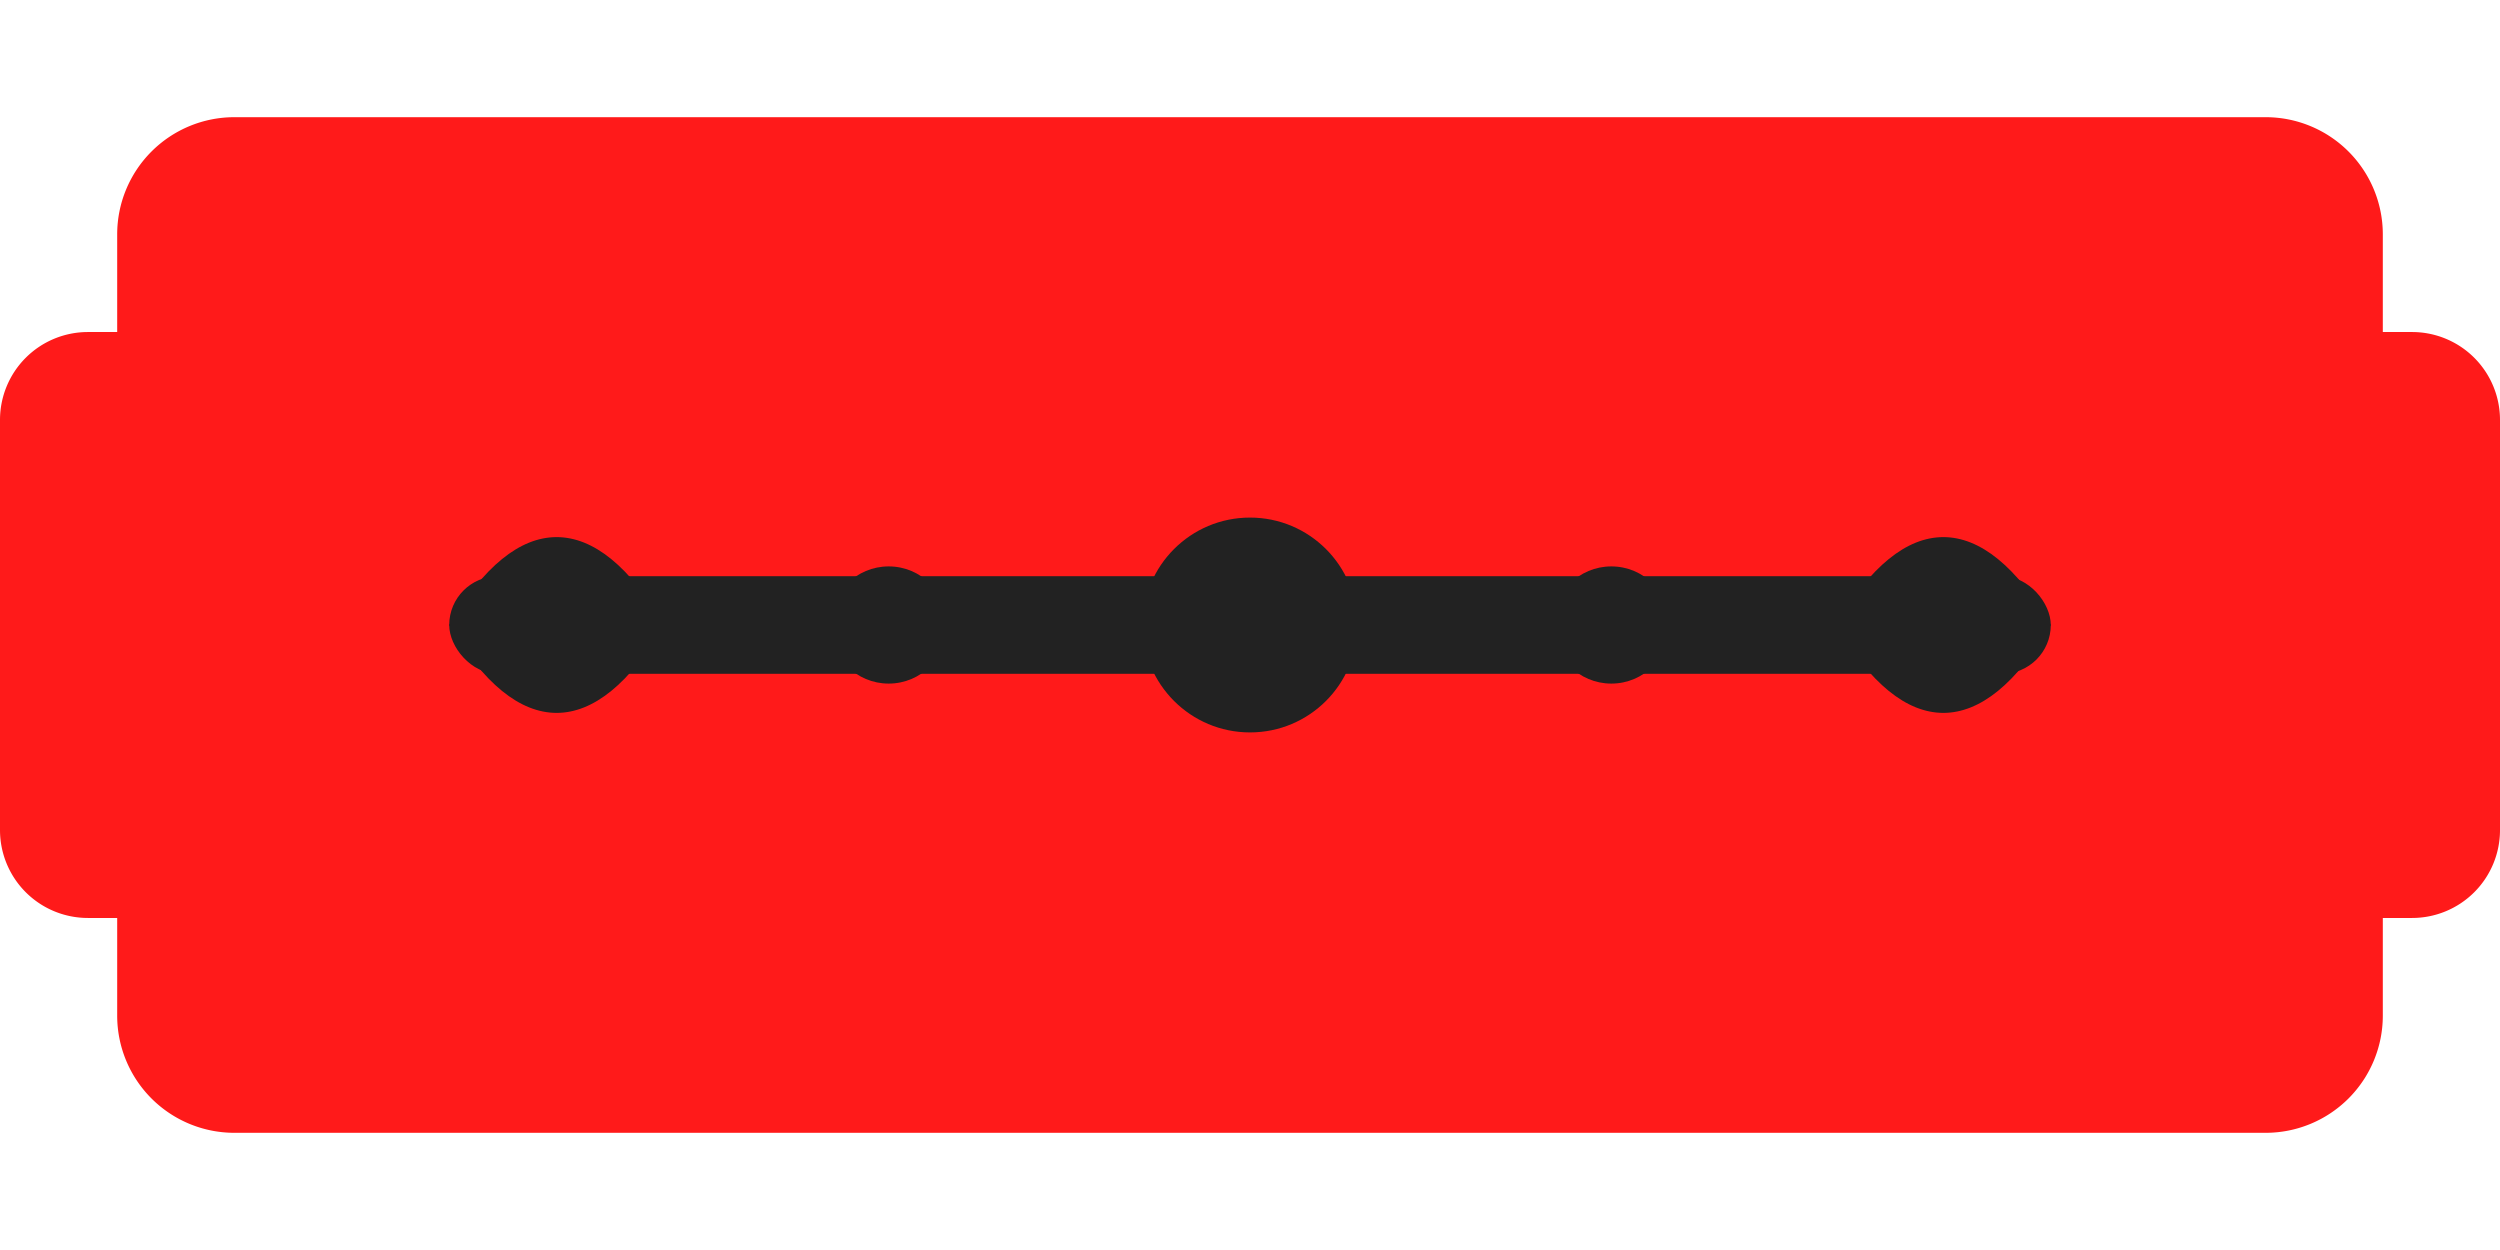
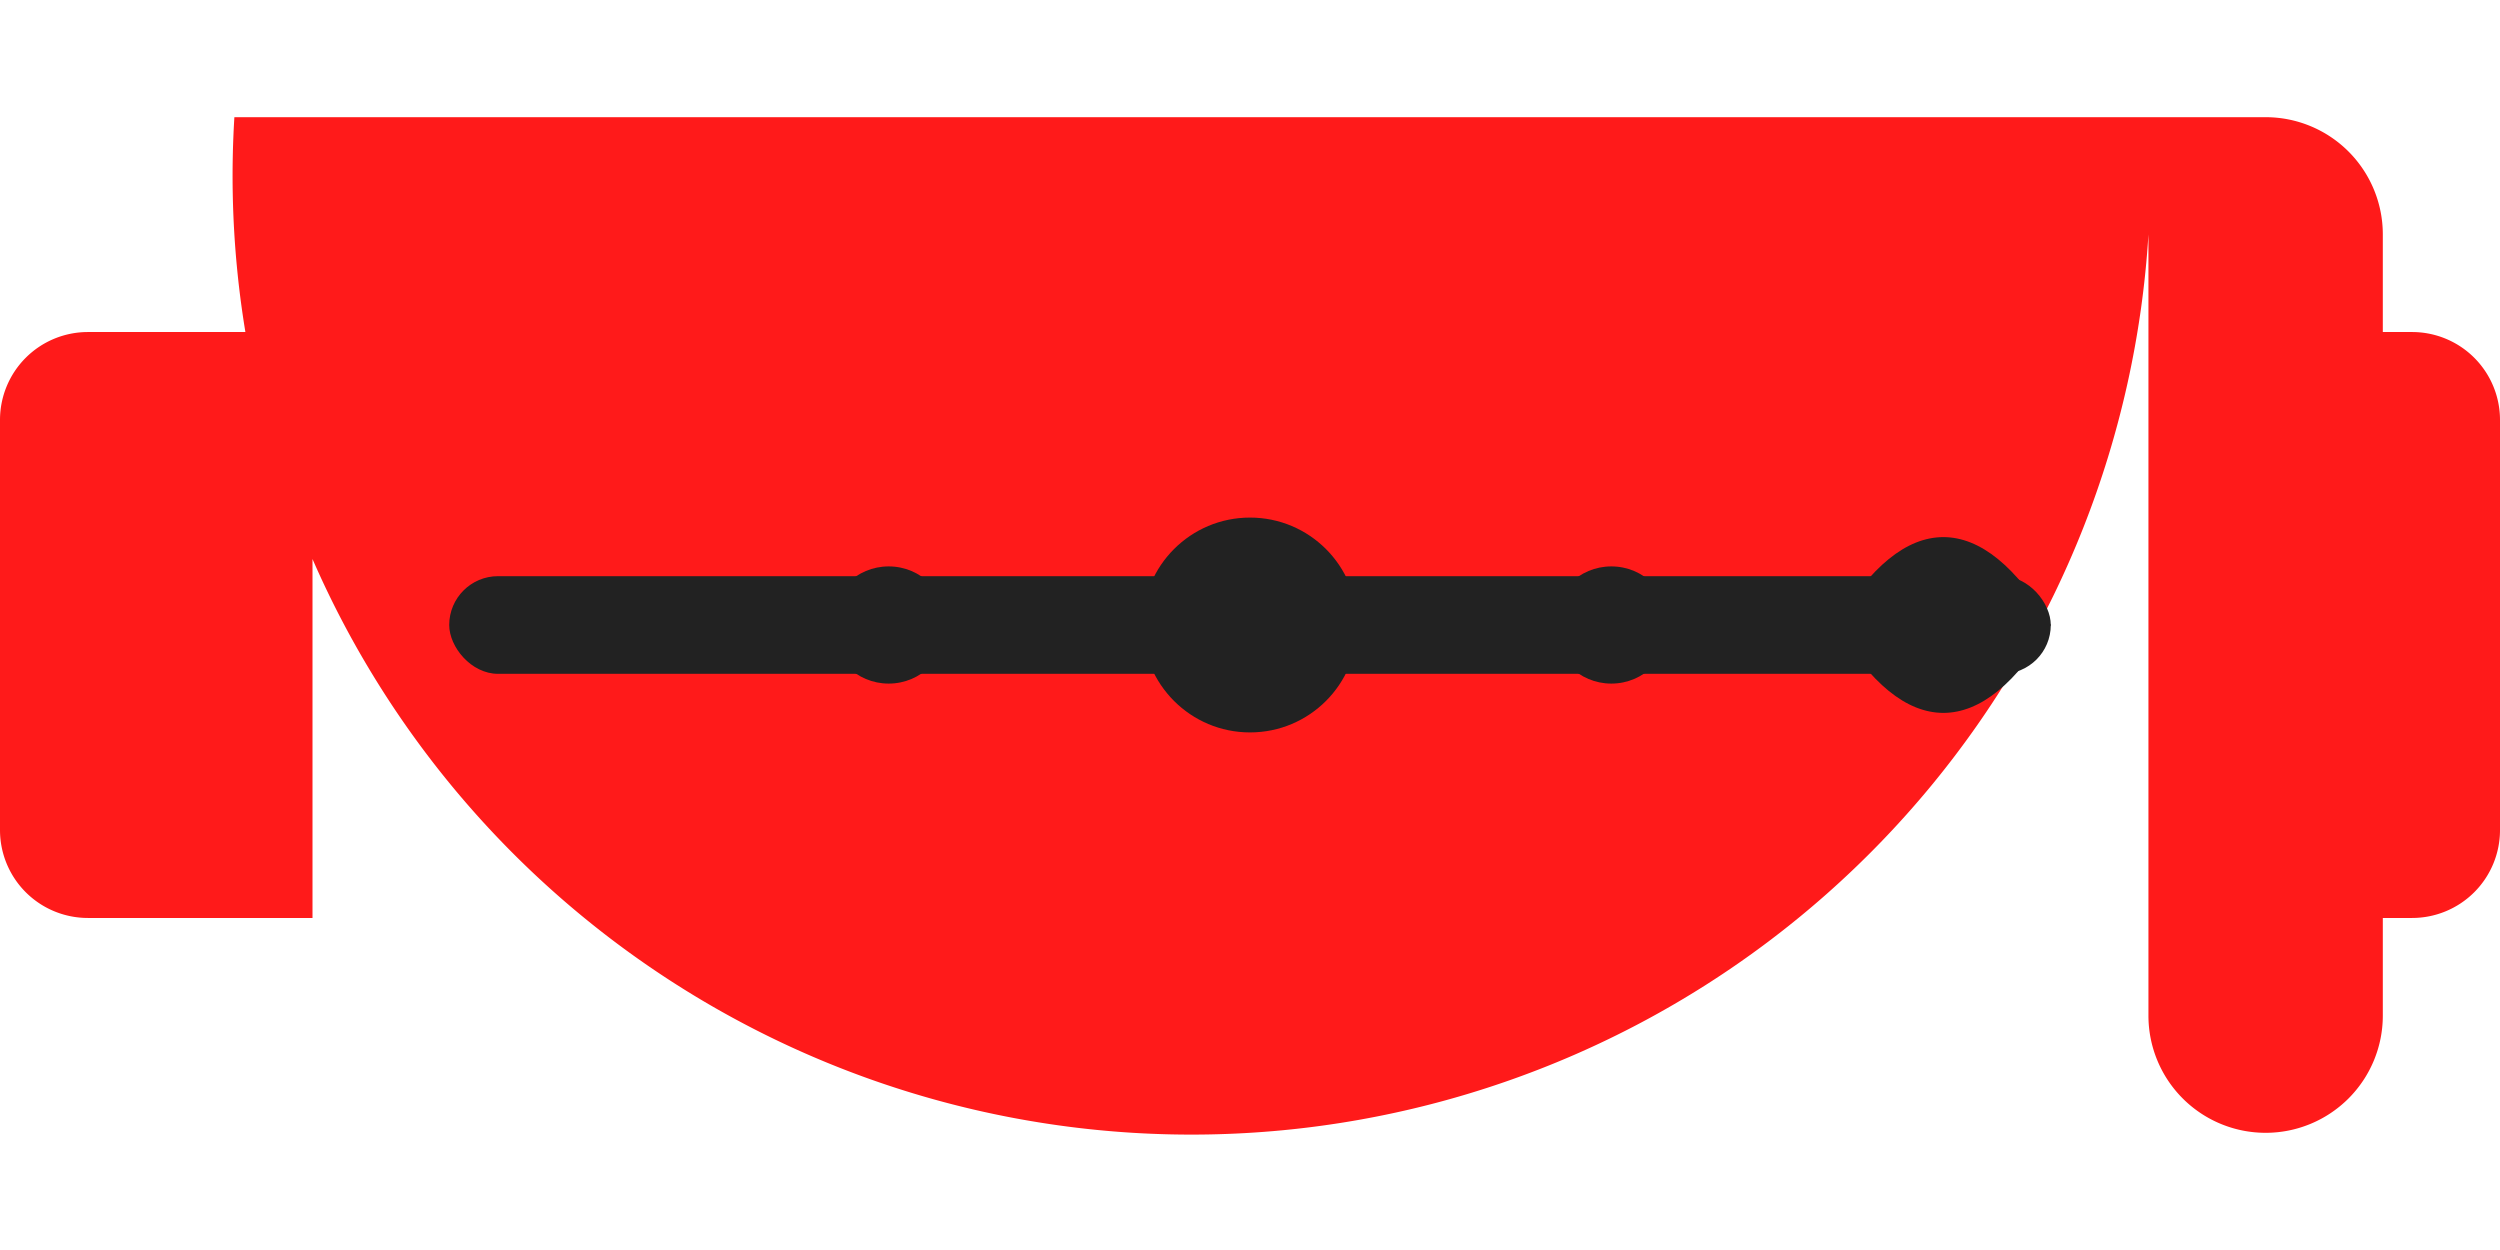
<svg xmlns="http://www.w3.org/2000/svg" viewBox="0 0 512 256" aria-label="Rasierklinge">
-   <path d="M48,24h416a24,24 0 0 1 24,24v160a24,24 0 0 1 -24,24H48a24,24 0 0 1 -24,-24V48A24,24 0 0 1 48,24Z            M0,86a18,18 0 0 1 18,-18h46v120H18A18,18 0 0 1 0,170Z            M448,68h46a18,18 0 0 1 18,18v84a18,18 0 0 1 -18,18h-46Z" fill="#ff1a1a" />
+   <path d="M48,24h416a24,24 0 0 1 24,24v160a24,24 0 0 1 -24,24a24,24 0 0 1 -24,-24V48A24,24 0 0 1 48,24Z            M0,86a18,18 0 0 1 18,-18h46v120H18A18,18 0 0 1 0,170Z            M448,68h46a18,18 0 0 1 18,18v84a18,18 0 0 1 -18,18h-46Z" fill="#ff1a1a" />
  <rect x="92" y="118" width="328" height="20" rx="10" fill="#222222" />
  <circle cx="256" cy="128" r="22" fill="#222222" />
  <circle cx="182" cy="128" r="12" fill="#222222" />
  <circle cx="330" cy="128" r="12" fill="#222222" />
-   <path d="M92 128c14-24 30-24 44 0c-14 24-30 24-44 0Z" fill="#222222" />
  <path d="M420 128c-14-24-30-24-44 0c14 24 30 24 44 0Z" fill="#222222" />
</svg>